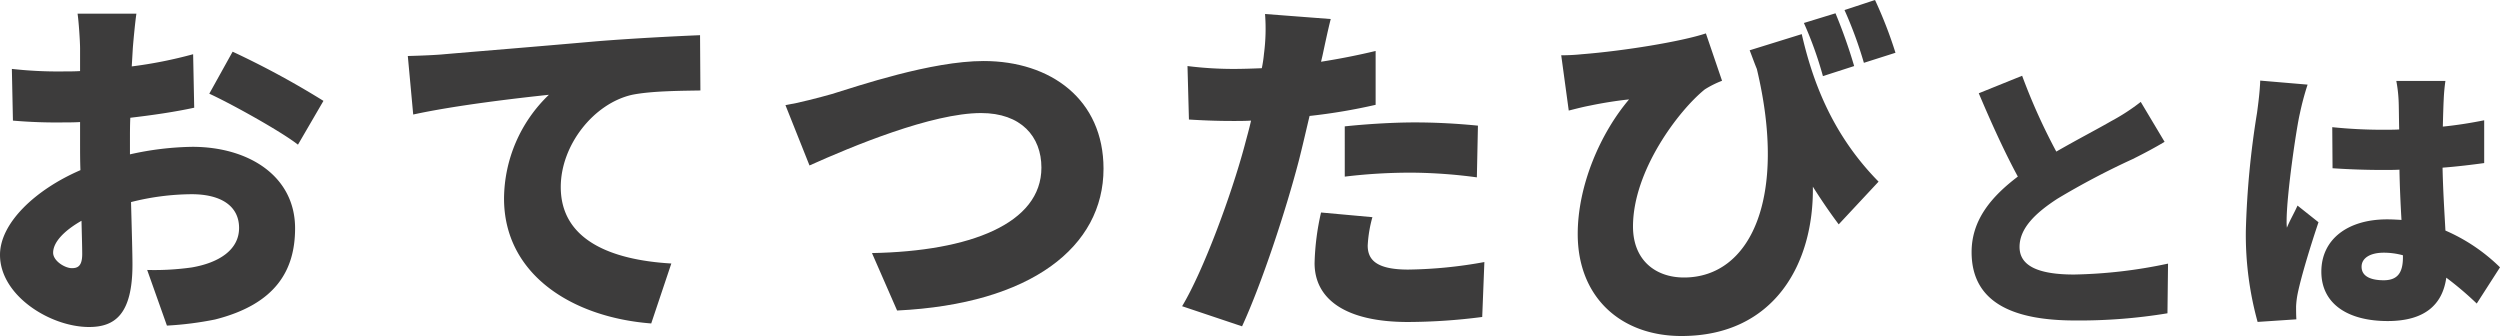
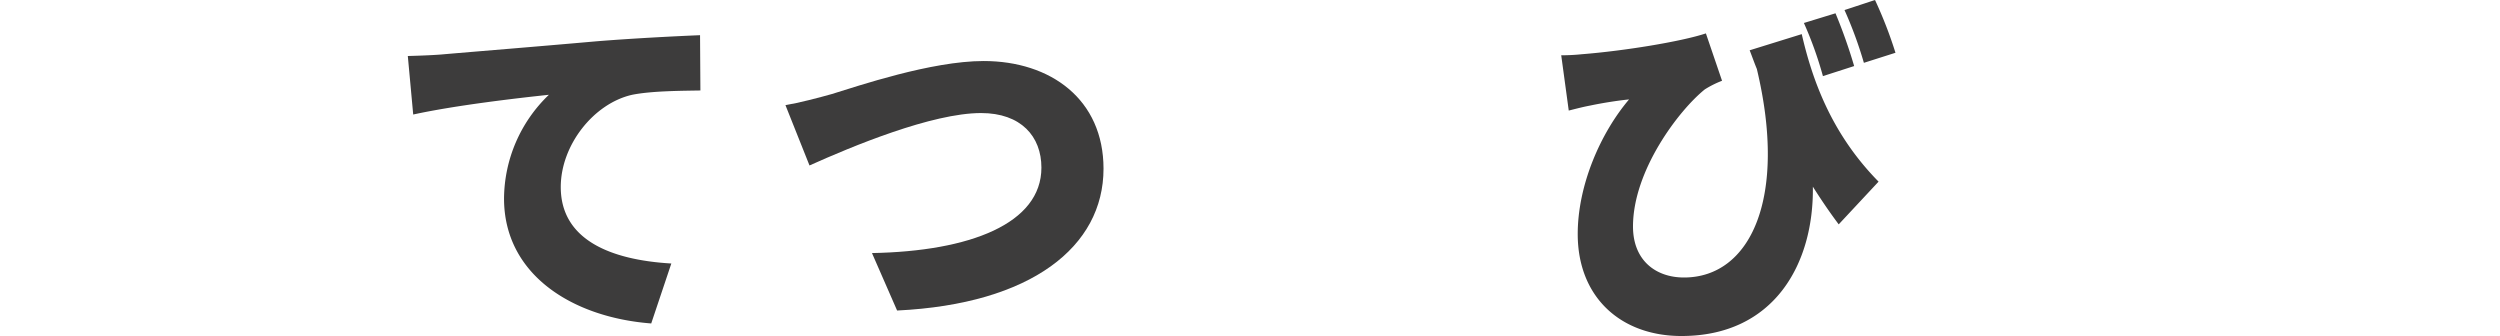
<svg xmlns="http://www.w3.org/2000/svg" id="whats-bk" width="435.151" height="58.486" viewBox="0 0 435.151 58.486">
  <g id="グループ_1817" data-name="グループ 1817" transform="translate(0 0)">
-     <path id="パス_3207" data-name="パス 3207" d="M22.62,28.294a52.26,52.26,0,0,1,10.872-1.312c9.748,0,17.871,5.061,17.871,14.184,0,7.248-3.312,13.184-13.934,15.871A57.919,57.919,0,0,1,29.055,58.1l-3.437-9.685a46.713,46.713,0,0,0,7.748-.437c4.749-.812,8.248-3.062,8.248-6.873s-3.124-5.874-8.248-5.874A43.736,43.736,0,0,0,22.807,36.6c.125,4.686.25,9,.25,10.872,0,8.748-3.124,10.872-7.561,10.872C8.81,58.349,0,52.913,0,45.79c0-5.561,6.186-11.372,14-14.746-.062-1.625-.062-3.249-.062-4.811V22.67c-1,.062-1.875.062-2.687.062a87.8,87.8,0,0,1-9-.312l-.187-9A72.26,72.26,0,0,0,11,13.86c.937,0,1.937,0,2.937-.062V9.861c0-1.312-.25-4.874-.437-6.061H23.744c-.187,1.187-.5,4.374-.625,6l-.187,3.187a76.912,76.912,0,0,0,10.685-2.124l.187,9.31c-3.437.75-7.373,1.312-11.122,1.75-.062,1.312-.062,2.687-.062,4v2.374Zm-8.31,17.371c0-1.187-.062-3.249-.125-5.811C11.122,41.6,9.248,43.6,9.248,45.415c0,1.437,2.062,2.687,3.249,2.687C13.434,48.1,14.309,47.852,14.309,45.665ZM40.49,10.423A150.547,150.547,0,0,1,56.3,18.984l-4.436,7.623C48.926,24.3,40.24,19.484,36.429,17.734Z" transform="translate(0 -1.426)" fill="#3d3c3c" />
    <path id="パス_3208" data-name="パス 3208" d="M119.973,13.112c5.811-.5,15.184-1.25,26.494-2.249,6.186-.5,13.5-.875,18-1.062l.062,9.623c-3.187.062-8.435.062-11.872.75-6.686,1.5-12.434,8.748-12.434,16.059,0,9.123,8.56,12.684,19.245,13.309l-3.5,10.435c-13.809-1.062-25.619-8.56-25.619-21.745a25.226,25.226,0,0,1,7.811-18.058c-5.311.562-16.184,1.812-23.619,3.437L113.6,13.424c2.5-.062,5.186-.187,6.373-.312Z" transform="translate(-42.617 -3.676)" fill="#3d3c3c" />
    <path id="パス_3209" data-name="パス 3209" d="M226.861,22.749c4.5-1.375,17.308-5.749,26.431-5.749,11.685,0,20.87,6.686,20.87,18.745,0,13.559-12.559,23.557-35.929,24.682l-4.374-10c17.058-.312,29.493-5.124,29.493-14.871,0-5.436-3.562-9.5-10.5-9.5-8.56,0-22.495,5.811-29.868,9.123l-4.186-10.5C221.049,24.311,224.674,23.373,226.861,22.749Z" transform="translate(-82.083 -6.378)" fill="#3d3c3c" />
-     <path id="パス_3210" data-name="パス 3210" d="M362.979,19.709a100.1,100.1,0,0,1-11.5,1.937c-.625,2.624-1.25,5.374-1.875,7.811-2.249,8.623-6.373,21.182-9.873,28.806l-10.435-3.5c3.687-6.124,8.56-19.308,10.872-27.931.375-1.437.812-2.937,1.125-4.374-1.062.062-2.125.062-3.124.062-3.187,0-5.561-.125-7.686-.25l-.25-9.31a64.391,64.391,0,0,0,8,.5c1.625,0,3.312-.062,4.936-.125a22.167,22.167,0,0,0,.375-2.5,33.7,33.7,0,0,0,.187-6.936l11.435.875c-.5,1.937-1.125,4.936-1.437,6.373l-.25,1.062c3.187-.5,6.373-1.125,9.5-1.875v9.373Zm-.562,19.558A22.474,22.474,0,0,0,361.6,44.2c0,2.562,1.625,4.186,7.061,4.186a78.49,78.49,0,0,0,13.247-1.312l-.375,9.56a101.833,101.833,0,0,1-12.934.875c-10.81,0-16.246-3.937-16.246-10.248a43.861,43.861,0,0,1,1.125-8.81l8.935.812Zm-4.811-15.809c3.562-.375,8.186-.687,12.247-.687,3.437,0,7.186.187,10.935.562l-.187,9a89.833,89.833,0,0,0-10.747-.812,94.521,94.521,0,0,0-12.247.687Z" transform="translate(-123.537 -1.463)" fill="#3d3c3c" />
    <path id="パス_3211" data-name="パス 3211" d="M476.765,5.936c1.812,7.873,5.124,17.308,13.372,25.681L483.2,39.053q-2.249-3-4.5-6.561c.187,13.434-6.748,25.994-22.87,25.994-10.56,0-18.058-6.748-18.058-17.746,0-8.56,4-17.621,8.935-23.432-1.937.187-4.686.625-6.748,1.062-1.312.25-2.249.5-3.749.875L434.9,9.623a35.2,35.2,0,0,0,3.624-.187c7.186-.562,17.246-2.187,21.557-3.624l2.812,8.248a16.8,16.8,0,0,0-3,1.5c-4.436,3.562-12.5,14.059-12.5,23.869,0,5.874,3.937,8.873,8.873,8.873,11.56,0,18.058-13.809,12.684-36.3-.437-1.062-.812-2.124-1.25-3.249l9.06-2.812Zm3.687,7.311A64.93,64.93,0,0,0,477.14,4l5.5-1.687a90.461,90.461,0,0,1,3.249,9.185l-5.436,1.75Zm7.13-2.312a70.44,70.44,0,0,0-3.374-9.185L489.518,0a74.551,74.551,0,0,1,3.562,9.185Z" transform="translate(-163.153 0)" fill="#3d3c3c" />
-     <path id="パス_3212" data-name="パス 3212" d="M582.812,32.6c-1.75,1.05-3.549,2-5.549,3a133.683,133.683,0,0,0-13.1,6.9c-3.849,2.5-6.6,5.149-6.6,8.4s3.149,4.8,9.5,4.8a84.891,84.891,0,0,0,16.346-1.9l-.1,8.648a94.148,94.148,0,0,1-16.046,1.25c-10.2,0-18.046-2.749-18.046-11.9,0-5.649,3.5-9.7,8.048-13.147-2.3-4.249-4.6-9.3-6.8-14.5l7.548-3.049a103.906,103.906,0,0,0,5.949,13.2c3.649-2.1,7.4-4.049,9.548-5.3a35.4,35.4,0,0,0,5.149-3.349l4.149,6.948Z" transform="translate(-206.04 -7.916)" fill="#3d3c3c" />
-     <path id="パス_3213" data-name="パス 3213" d="M636.357,23.16a47.946,47.946,0,0,0-1.35,5.049c-.6,2.549-2.3,14.1-2.3,18.7a9.228,9.228,0,0,0,.05,1.15c.6-1.45,1.2-2.4,1.85-3.849l3.649,2.9c-1.5,4.449-3,9.448-3.6,12.3a15.094,15.094,0,0,0-.3,2.349c0,.55,0,1.45.05,2.249l-6.748.45A56.859,56.859,0,0,1,625.61,48.6a151.349,151.349,0,0,1,1.95-20.545c.2-1.5.5-3.749.55-5.6l8.248.7Zm29.443,38.1a56.654,56.654,0,0,0-5.3-4.5c-.65,4.649-3.7,7.548-10.2,7.548-6.948,0-11.547-3-11.547-8.6s4.549-9.1,11.447-9.1c.85,0,1.7.05,2.5.1-.15-2.6-.3-5.649-.35-8.748-.95.05-1.9.05-2.8.05q-4.424,0-8.848-.3l-.05-7.148a85.939,85.939,0,0,0,8.848.45c.95,0,1.85,0,2.8-.05-.05-2.3-.05-4.149-.1-5.049a23.781,23.781,0,0,0-.4-3.4h8.548a32.3,32.3,0,0,0-.3,3.3c-.05.95-.1,2.6-.15,4.649,2.5-.25,4.949-.65,7.2-1.1v7.448c-2.2.3-4.649.6-7.248.8.1,4.5.35,8.048.5,10.947a31.315,31.315,0,0,1,9.5,6.4l-4.049,6.3Zm-12.847-8.4a12.582,12.582,0,0,0-3.349-.45c-2.3,0-3.849.9-3.849,2.449,0,1.75,1.75,2.349,3.849,2.349,2.4,0,3.349-1.3,3.349-4Z" transform="translate(-234.698 -8.426)" fill="#3d3c3c" />
  </g>
</svg>